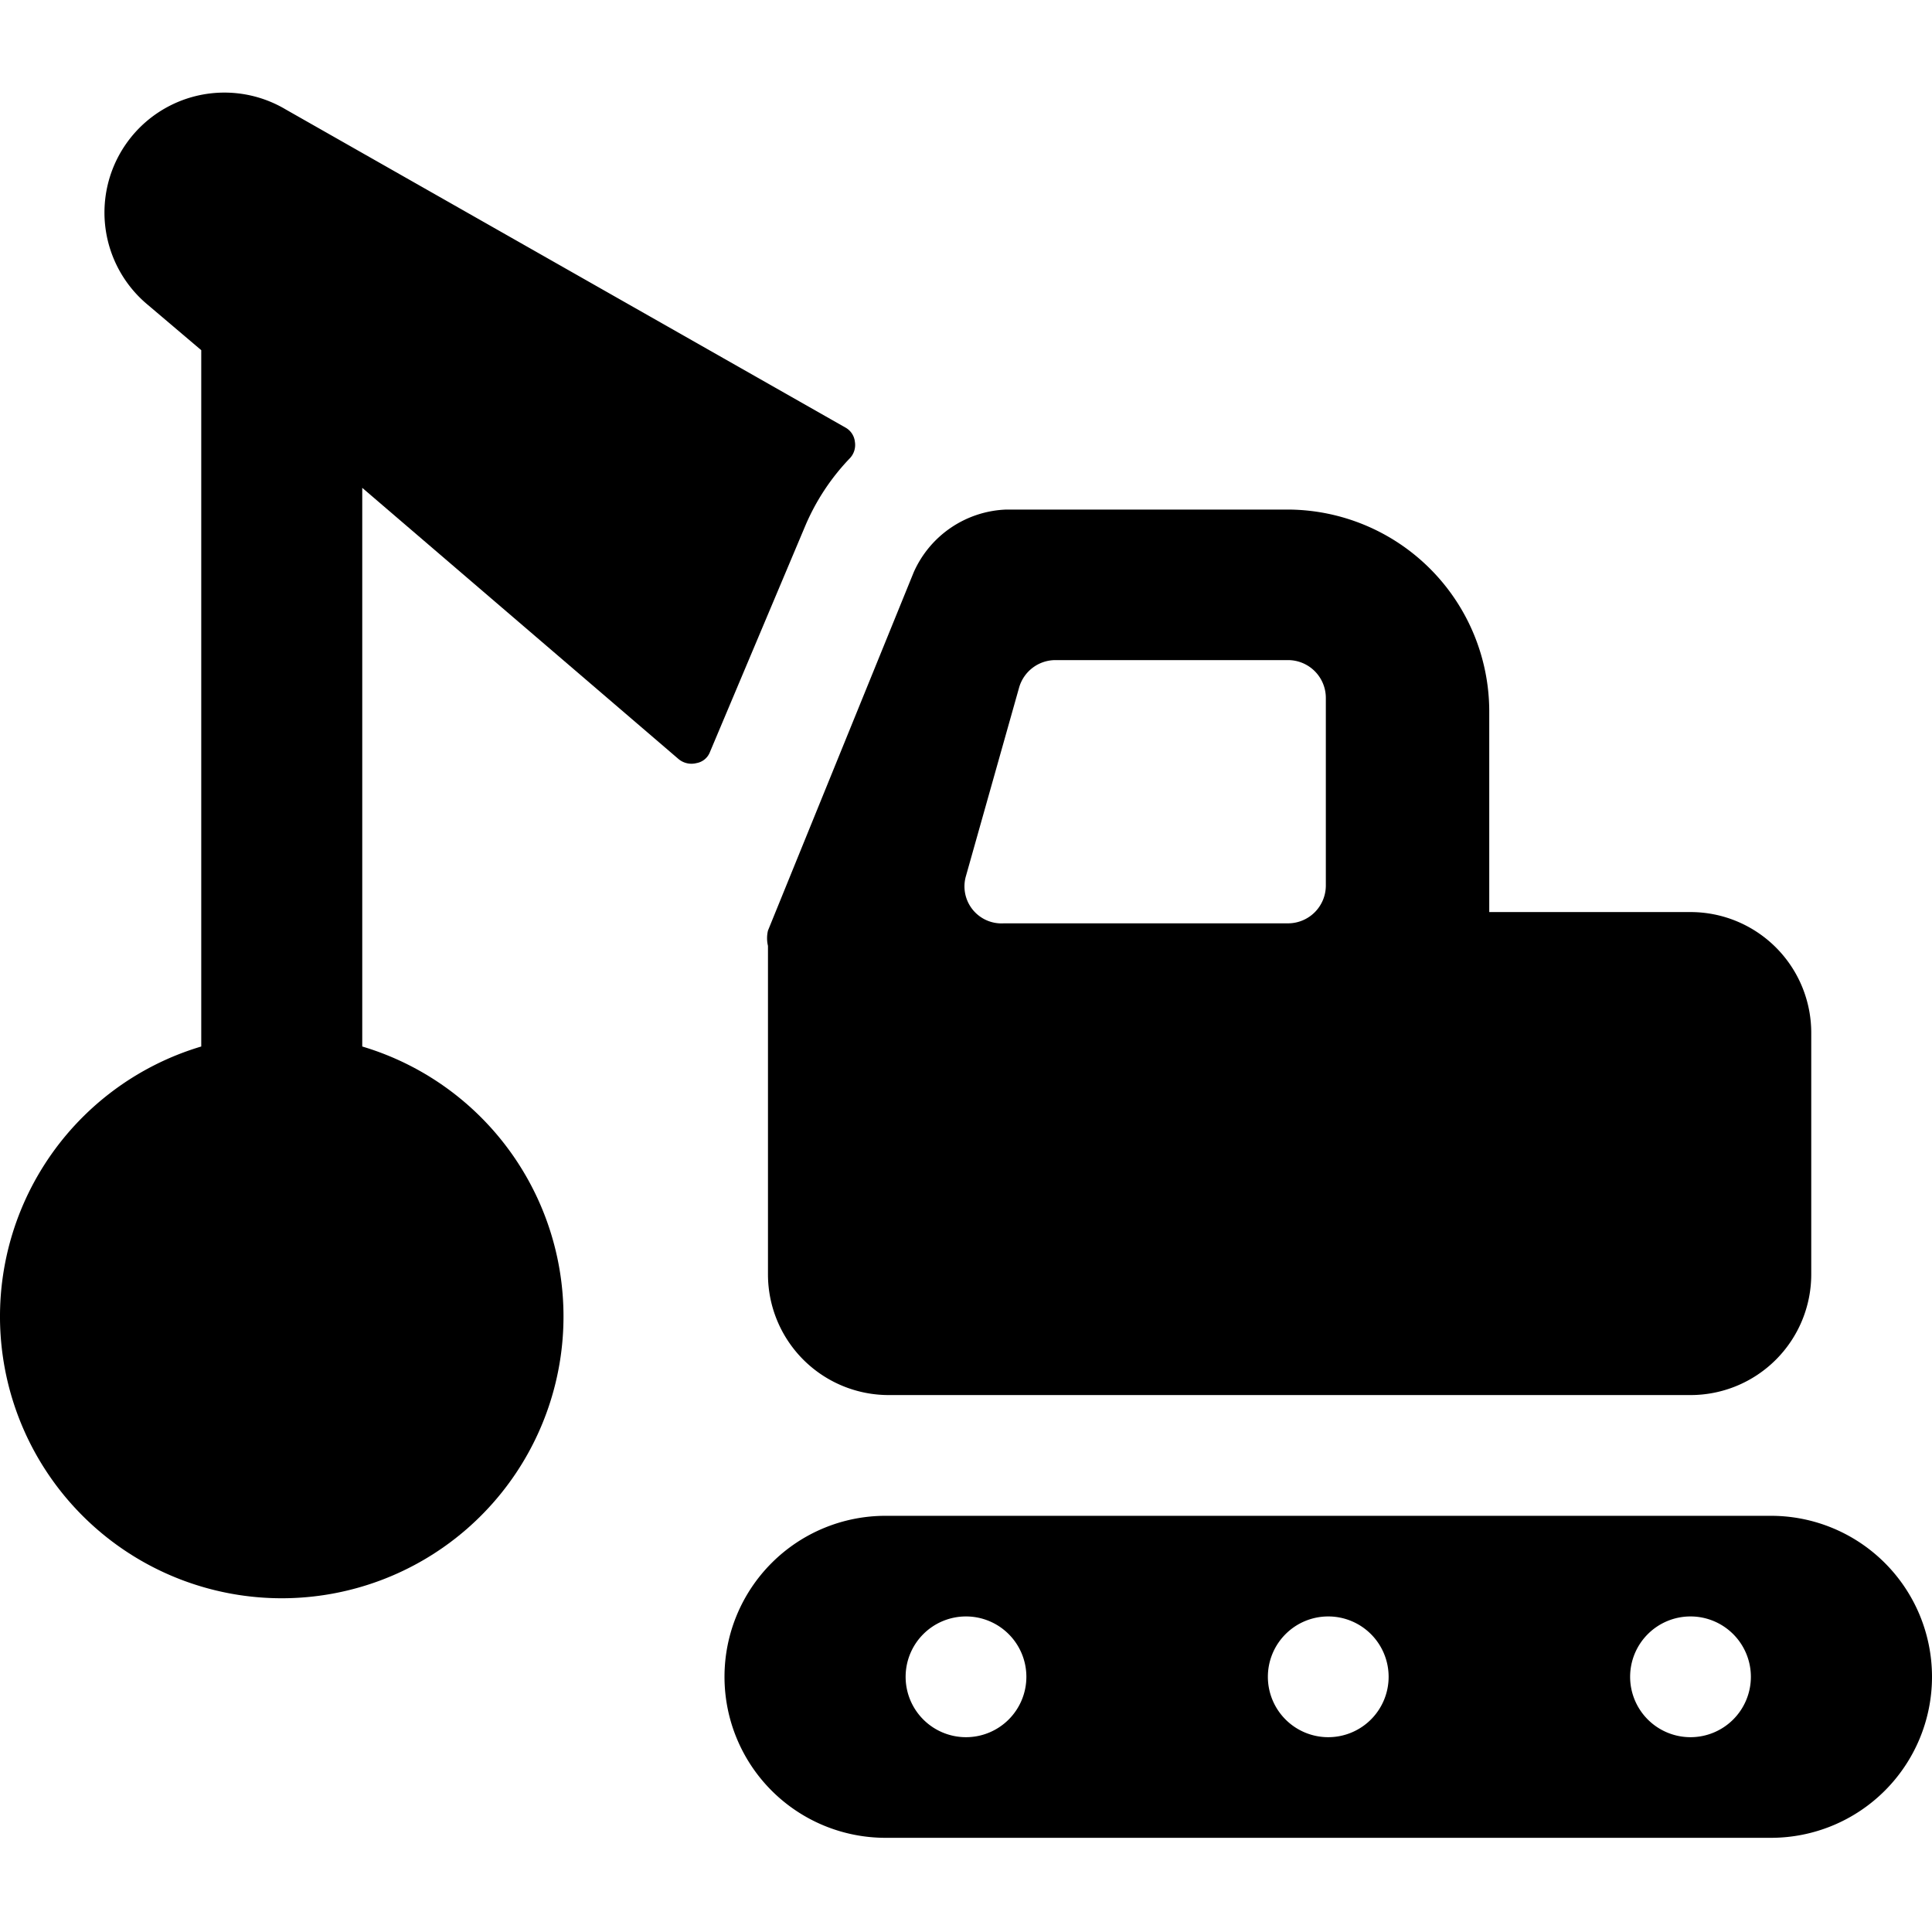
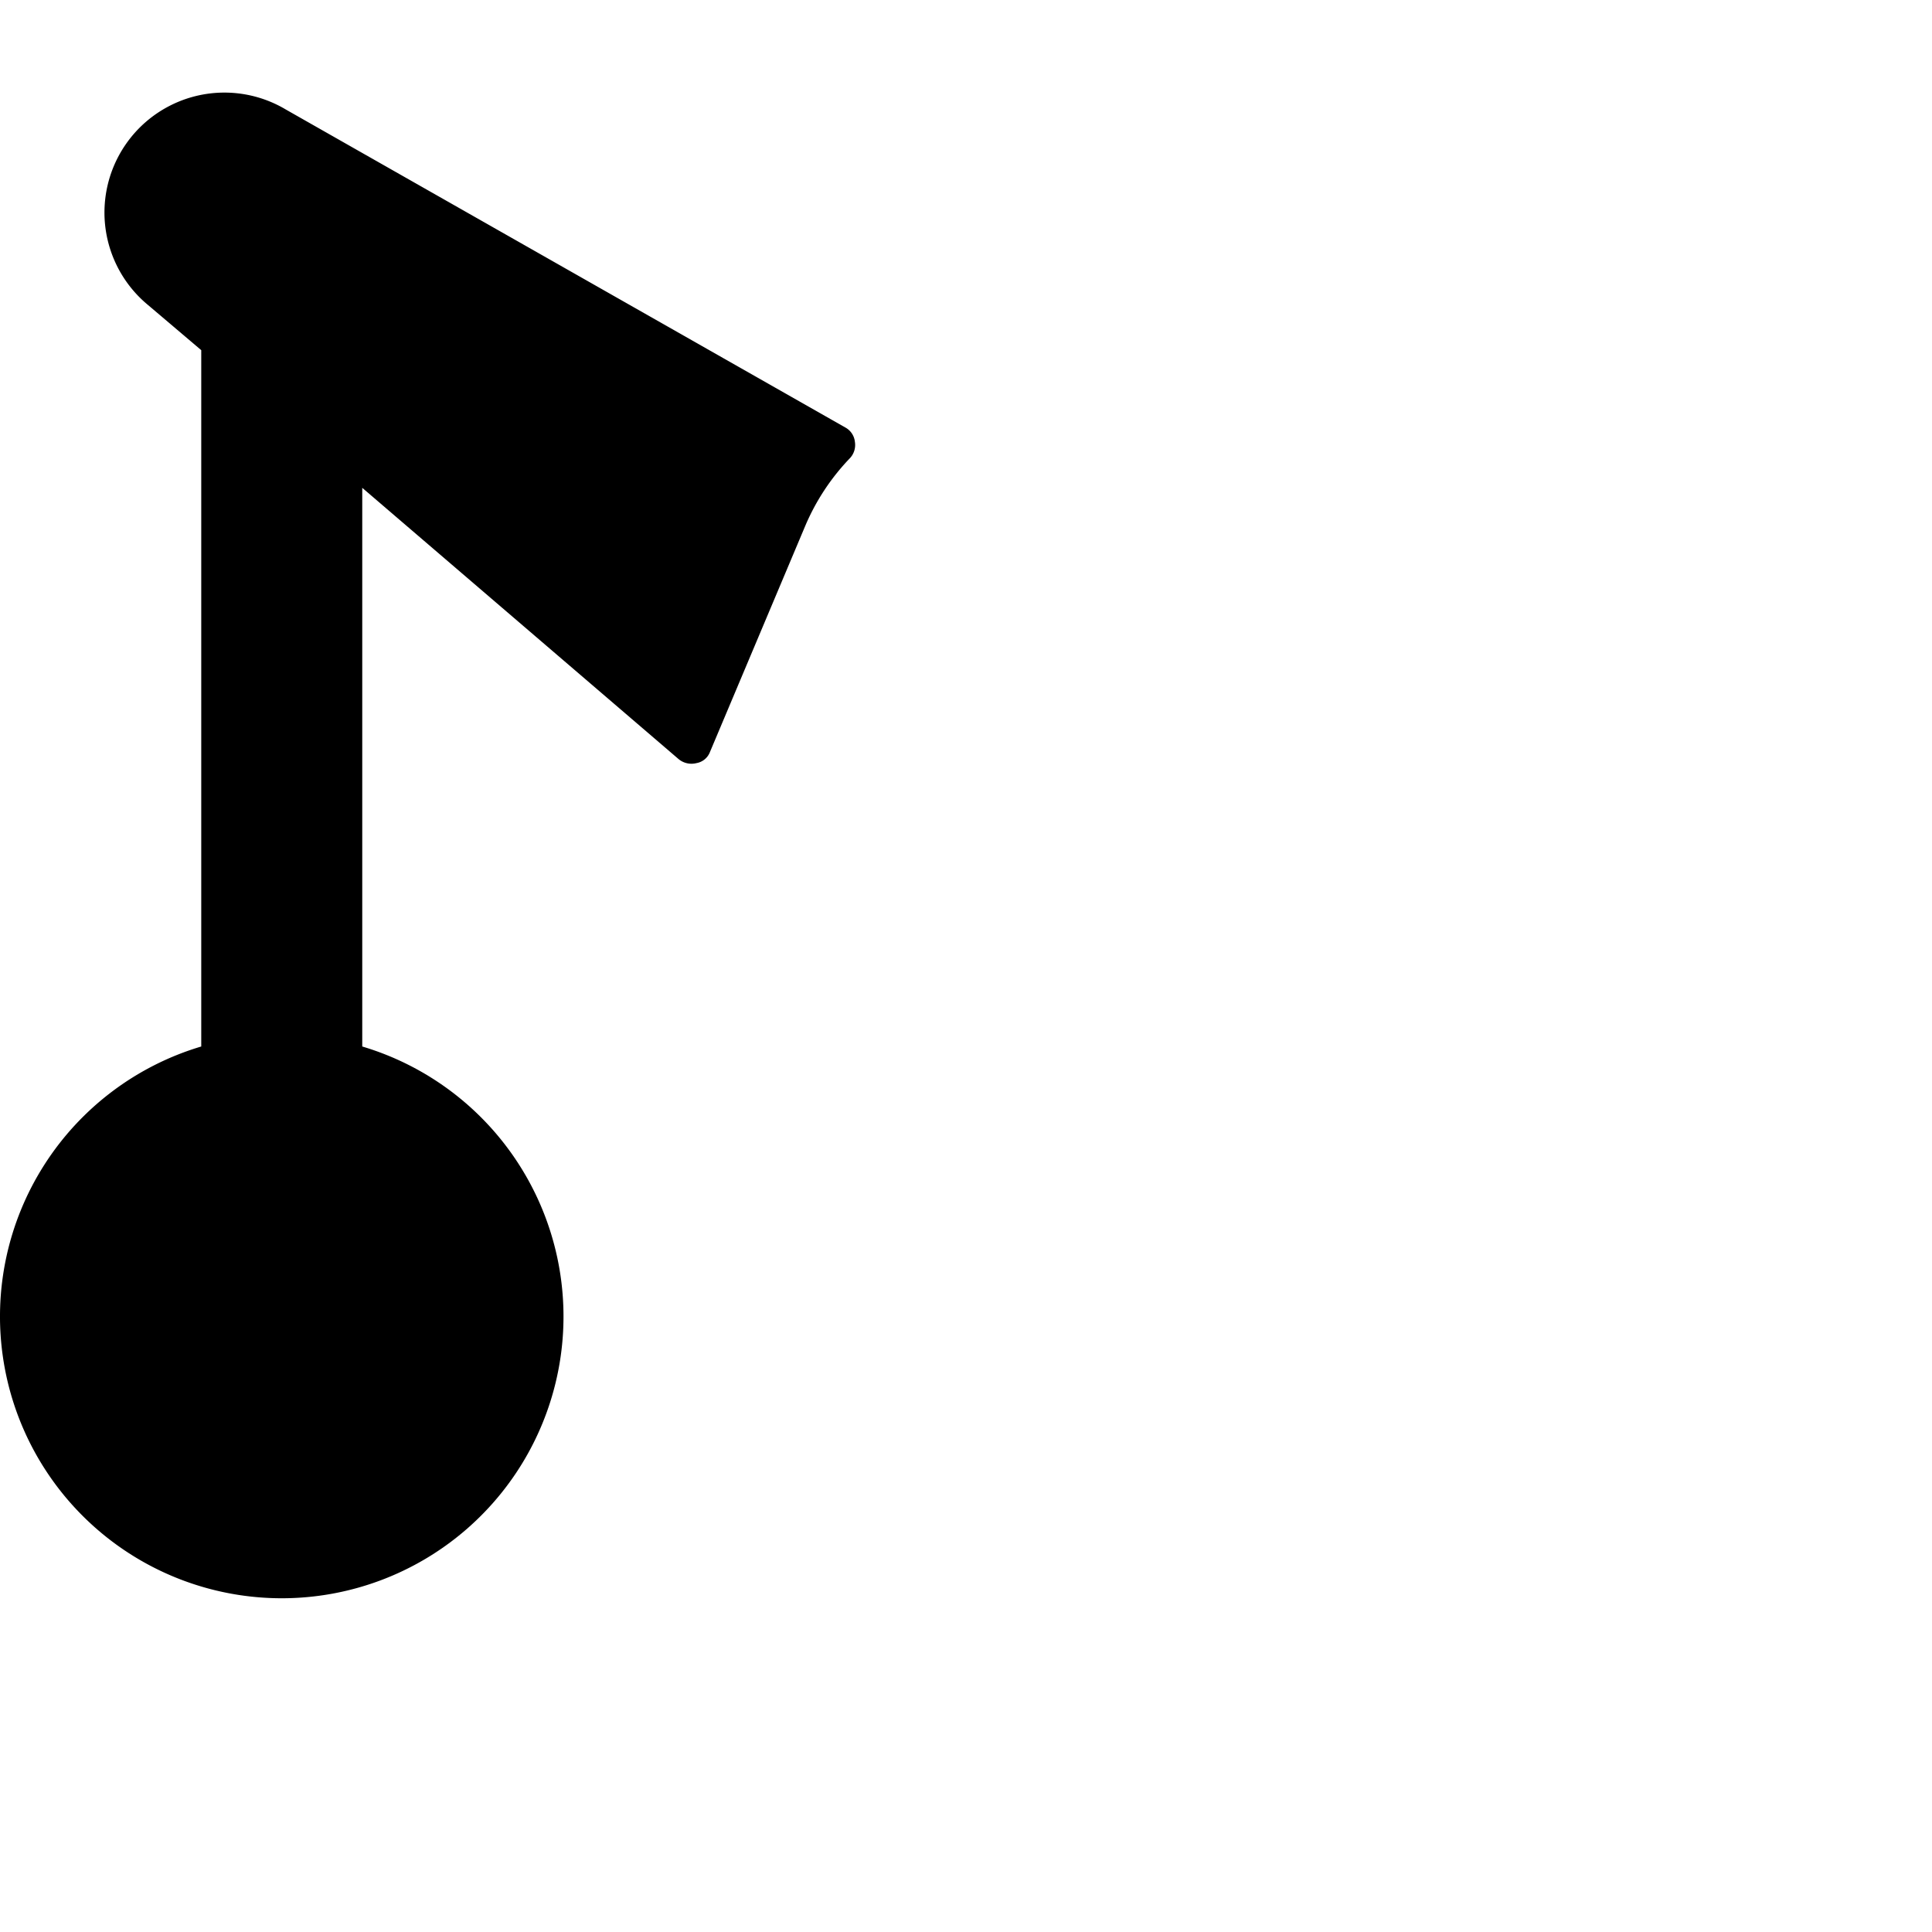
<svg xmlns="http://www.w3.org/2000/svg" viewBox="0 0 24 24">
  <g>
    <path d="M10 6.54a2.78 2.78 0 0 1 0.55 -0.84 0.24 0.24 0 0 0 0.07 -0.21 0.23 0.23 0 0 0 -0.12 -0.18L3.55 1.36a1.49 1.49 0 0 0 -1.71 2.43l0.66 0.56V13a3.5 3.5 0 1 0 2 0V6.06l3.93 3.37a0.25 0.25 0 0 0 0.22 0.05 0.22 0.22 0 0 0 0.17 -0.14Z" fill="#000000" stroke-width="1" />
-     <path d="M22 18.83H11a2 2 0 0 0 0 4h11a2 2 0 0 0 0 -4Zm-10 2.75a0.75 0.75 0 1 1 0.75 -0.75 0.75 0.75 0 0 1 -0.75 0.75Zm4.5 0a0.75 0.75 0 1 1 0.75 -0.75 0.75 0.75 0 0 1 -0.75 0.75Zm4.5 0a0.75 0.75 0 1 1 0.75 -0.75 0.75 0.75 0 0 1 -0.75 0.75Z" fill="#000000" stroke-width="1" />
-     <path d="M21 11.33h-2.5v-2.5a2.51 2.51 0 0 0 -2.5 -2.5h-3.5a1.31 1.31 0 0 0 -1.15 0.78l-1.81 4.45a0.41 0.41 0 0 0 0 0.19v4.08a1.5 1.5 0 0 0 1.5 1.5H21a1.5 1.5 0 0 0 1.5 -1.5v-3a1.5 1.5 0 0 0 -1.5 -1.5Zm-9 -0.45 0.66 -2.34a0.47 0.47 0 0 1 0.45 -0.34H16a0.47 0.47 0 0 1 0.47 0.47V11a0.47 0.47 0 0 1 -0.47 0.47h-3.53a0.46 0.46 0 0 1 -0.47 -0.59Z" fill="#000000" stroke-width="1" />
  </g>
</svg>